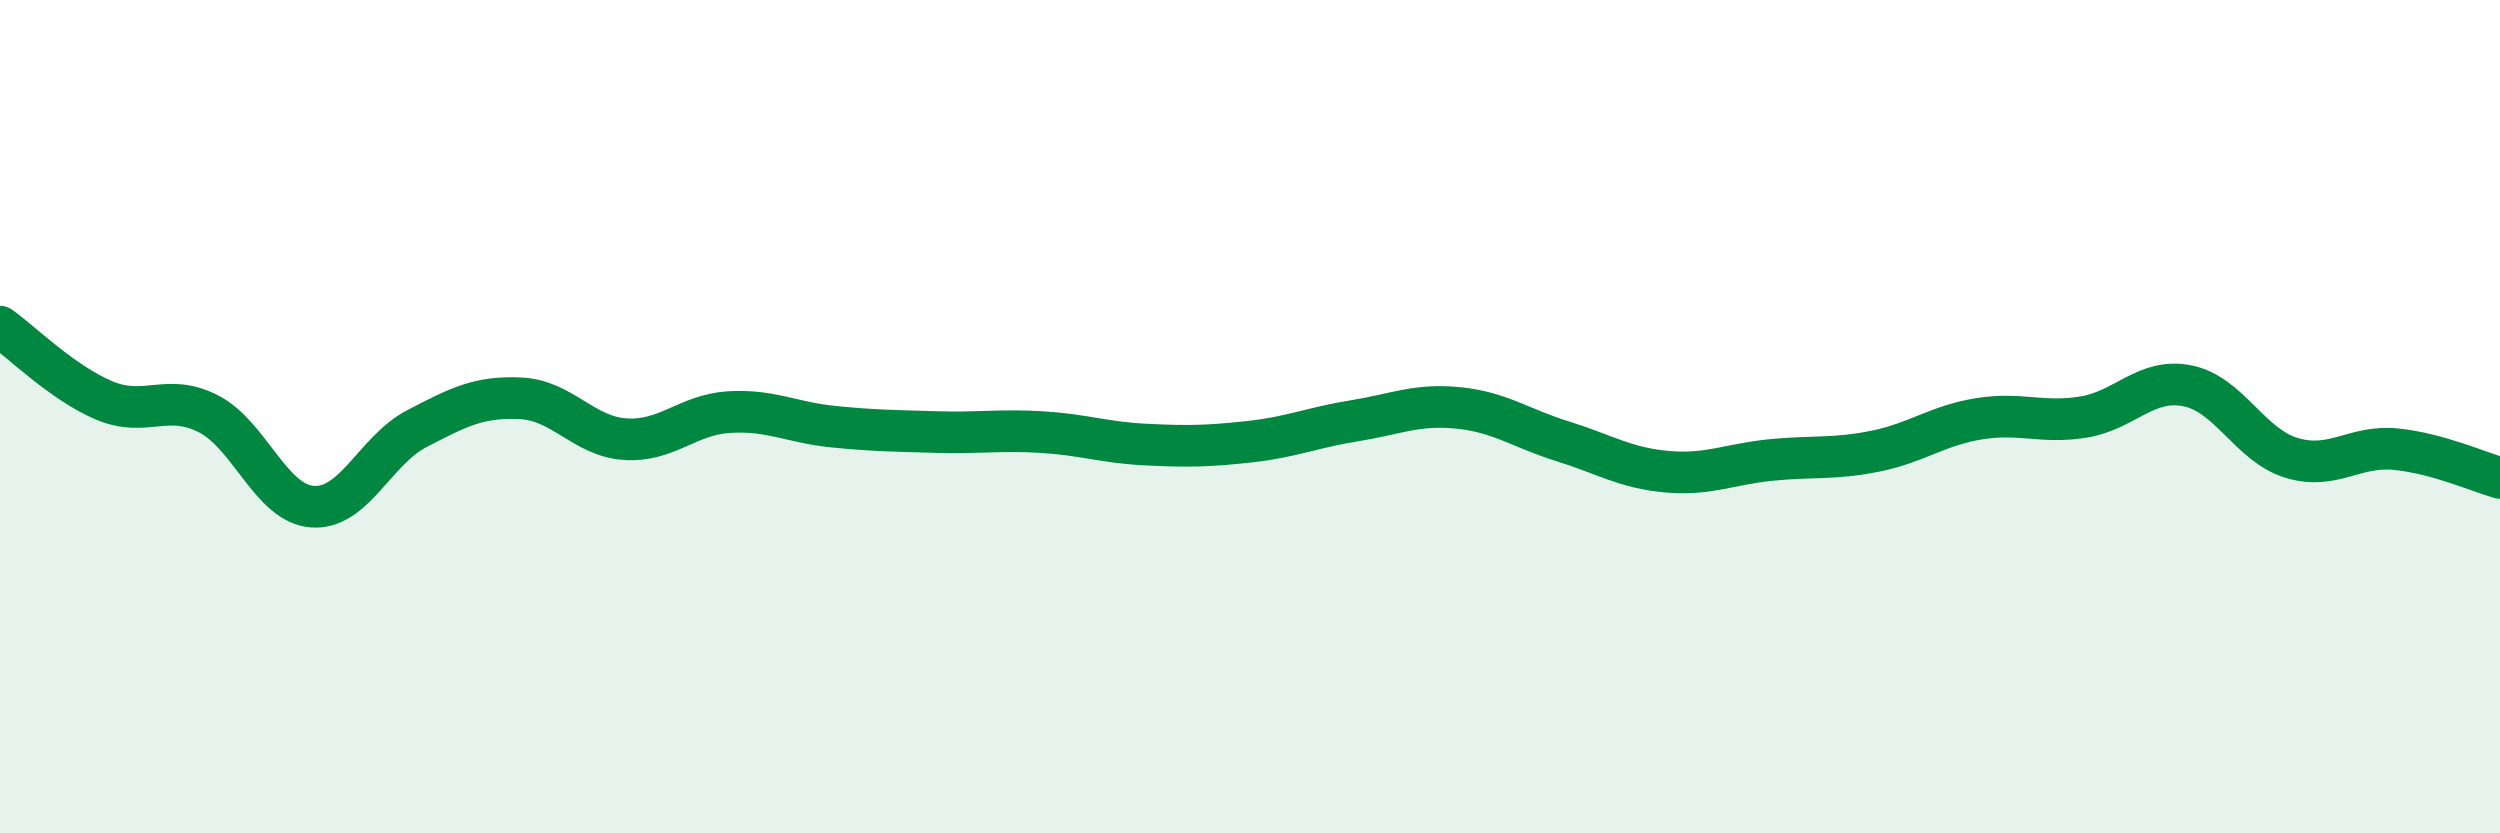
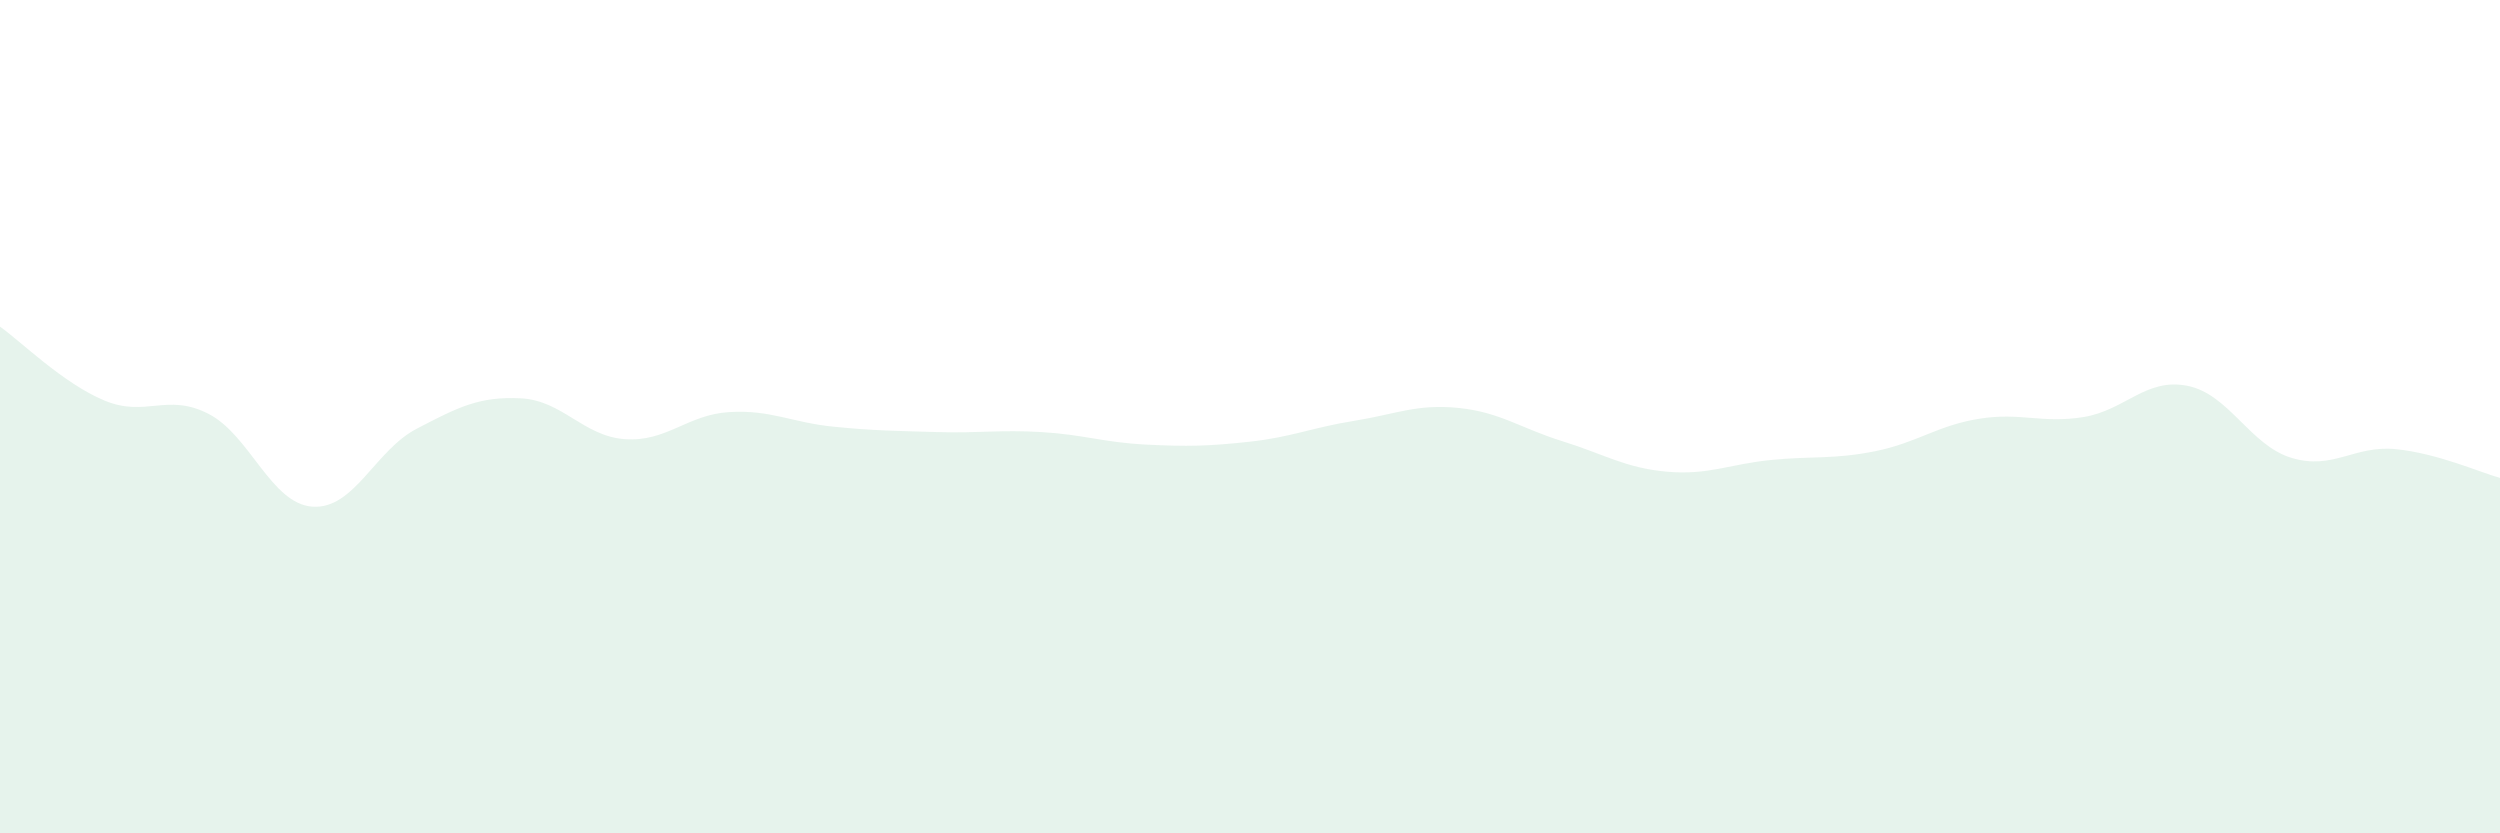
<svg xmlns="http://www.w3.org/2000/svg" width="60" height="20" viewBox="0 0 60 20">
  <path d="M 0,7.84 C 0.5,8.19 1.5,9.19 2.5,9.61 C 3.5,10.03 4,9.42 5,9.93 C 6,10.44 6.5,12.09 7.5,12.16 C 8.5,12.23 9,10.81 10,10.29 C 11,9.77 11.5,9.51 12.5,9.56 C 13.5,9.61 14,10.47 15,10.54 C 16,10.61 16.5,9.95 17.5,9.89 C 18.5,9.83 19,10.14 20,10.24 C 21,10.34 21.5,10.34 22.5,10.37 C 23.5,10.4 24,10.31 25,10.37 C 26,10.43 26.5,10.62 27.5,10.67 C 28.5,10.72 29,10.71 30,10.6 C 31,10.49 31.5,10.26 32.5,10.1 C 33.5,9.94 34,9.69 35,9.79 C 36,9.89 36.5,10.28 37.5,10.59 C 38.5,10.9 39,11.23 40,11.32 C 41,11.41 41.5,11.14 42.5,11.04 C 43.5,10.94 44,11.03 45,10.83 C 46,10.63 46.5,10.21 47.5,10.05 C 48.5,9.89 49,10.17 50,10.01 C 51,9.85 51.5,9.06 52.5,9.26 C 53.5,9.46 54,10.69 55,10.99 C 56,11.29 56.5,10.68 57.5,10.78 C 58.5,10.88 59.5,11.33 60,11.47L60 20L0 20Z" fill="#008740" opacity="0.1" stroke-linecap="round" stroke-linejoin="round" />
-   <path d="M 0,7.84 C 0.5,8.19 1.5,9.19 2.5,9.61 C 3.5,10.03 4,9.42 5,9.93 C 6,10.44 6.5,12.09 7.5,12.16 C 8.5,12.23 9,10.81 10,10.29 C 11,9.77 11.5,9.51 12.5,9.56 C 13.5,9.61 14,10.47 15,10.54 C 16,10.61 16.5,9.95 17.5,9.89 C 18.5,9.83 19,10.14 20,10.24 C 21,10.34 21.5,10.34 22.5,10.37 C 23.5,10.4 24,10.31 25,10.37 C 26,10.43 26.5,10.62 27.5,10.67 C 28.5,10.72 29,10.71 30,10.6 C 31,10.49 31.5,10.26 32.5,10.1 C 33.5,9.94 34,9.69 35,9.79 C 36,9.89 36.5,10.28 37.5,10.59 C 38.5,10.9 39,11.23 40,11.32 C 41,11.41 41.5,11.14 42.5,11.04 C 43.5,10.94 44,11.03 45,10.83 C 46,10.63 46.5,10.21 47.5,10.05 C 48.5,9.89 49,10.17 50,10.01 C 51,9.85 51.5,9.06 52.5,9.26 C 53.5,9.46 54,10.69 55,10.99 C 56,11.29 56.5,10.68 57.5,10.78 C 58.5,10.88 59.5,11.33 60,11.47" stroke="#008740" stroke-width="1" fill="none" stroke-linecap="round" stroke-linejoin="round" />
</svg>